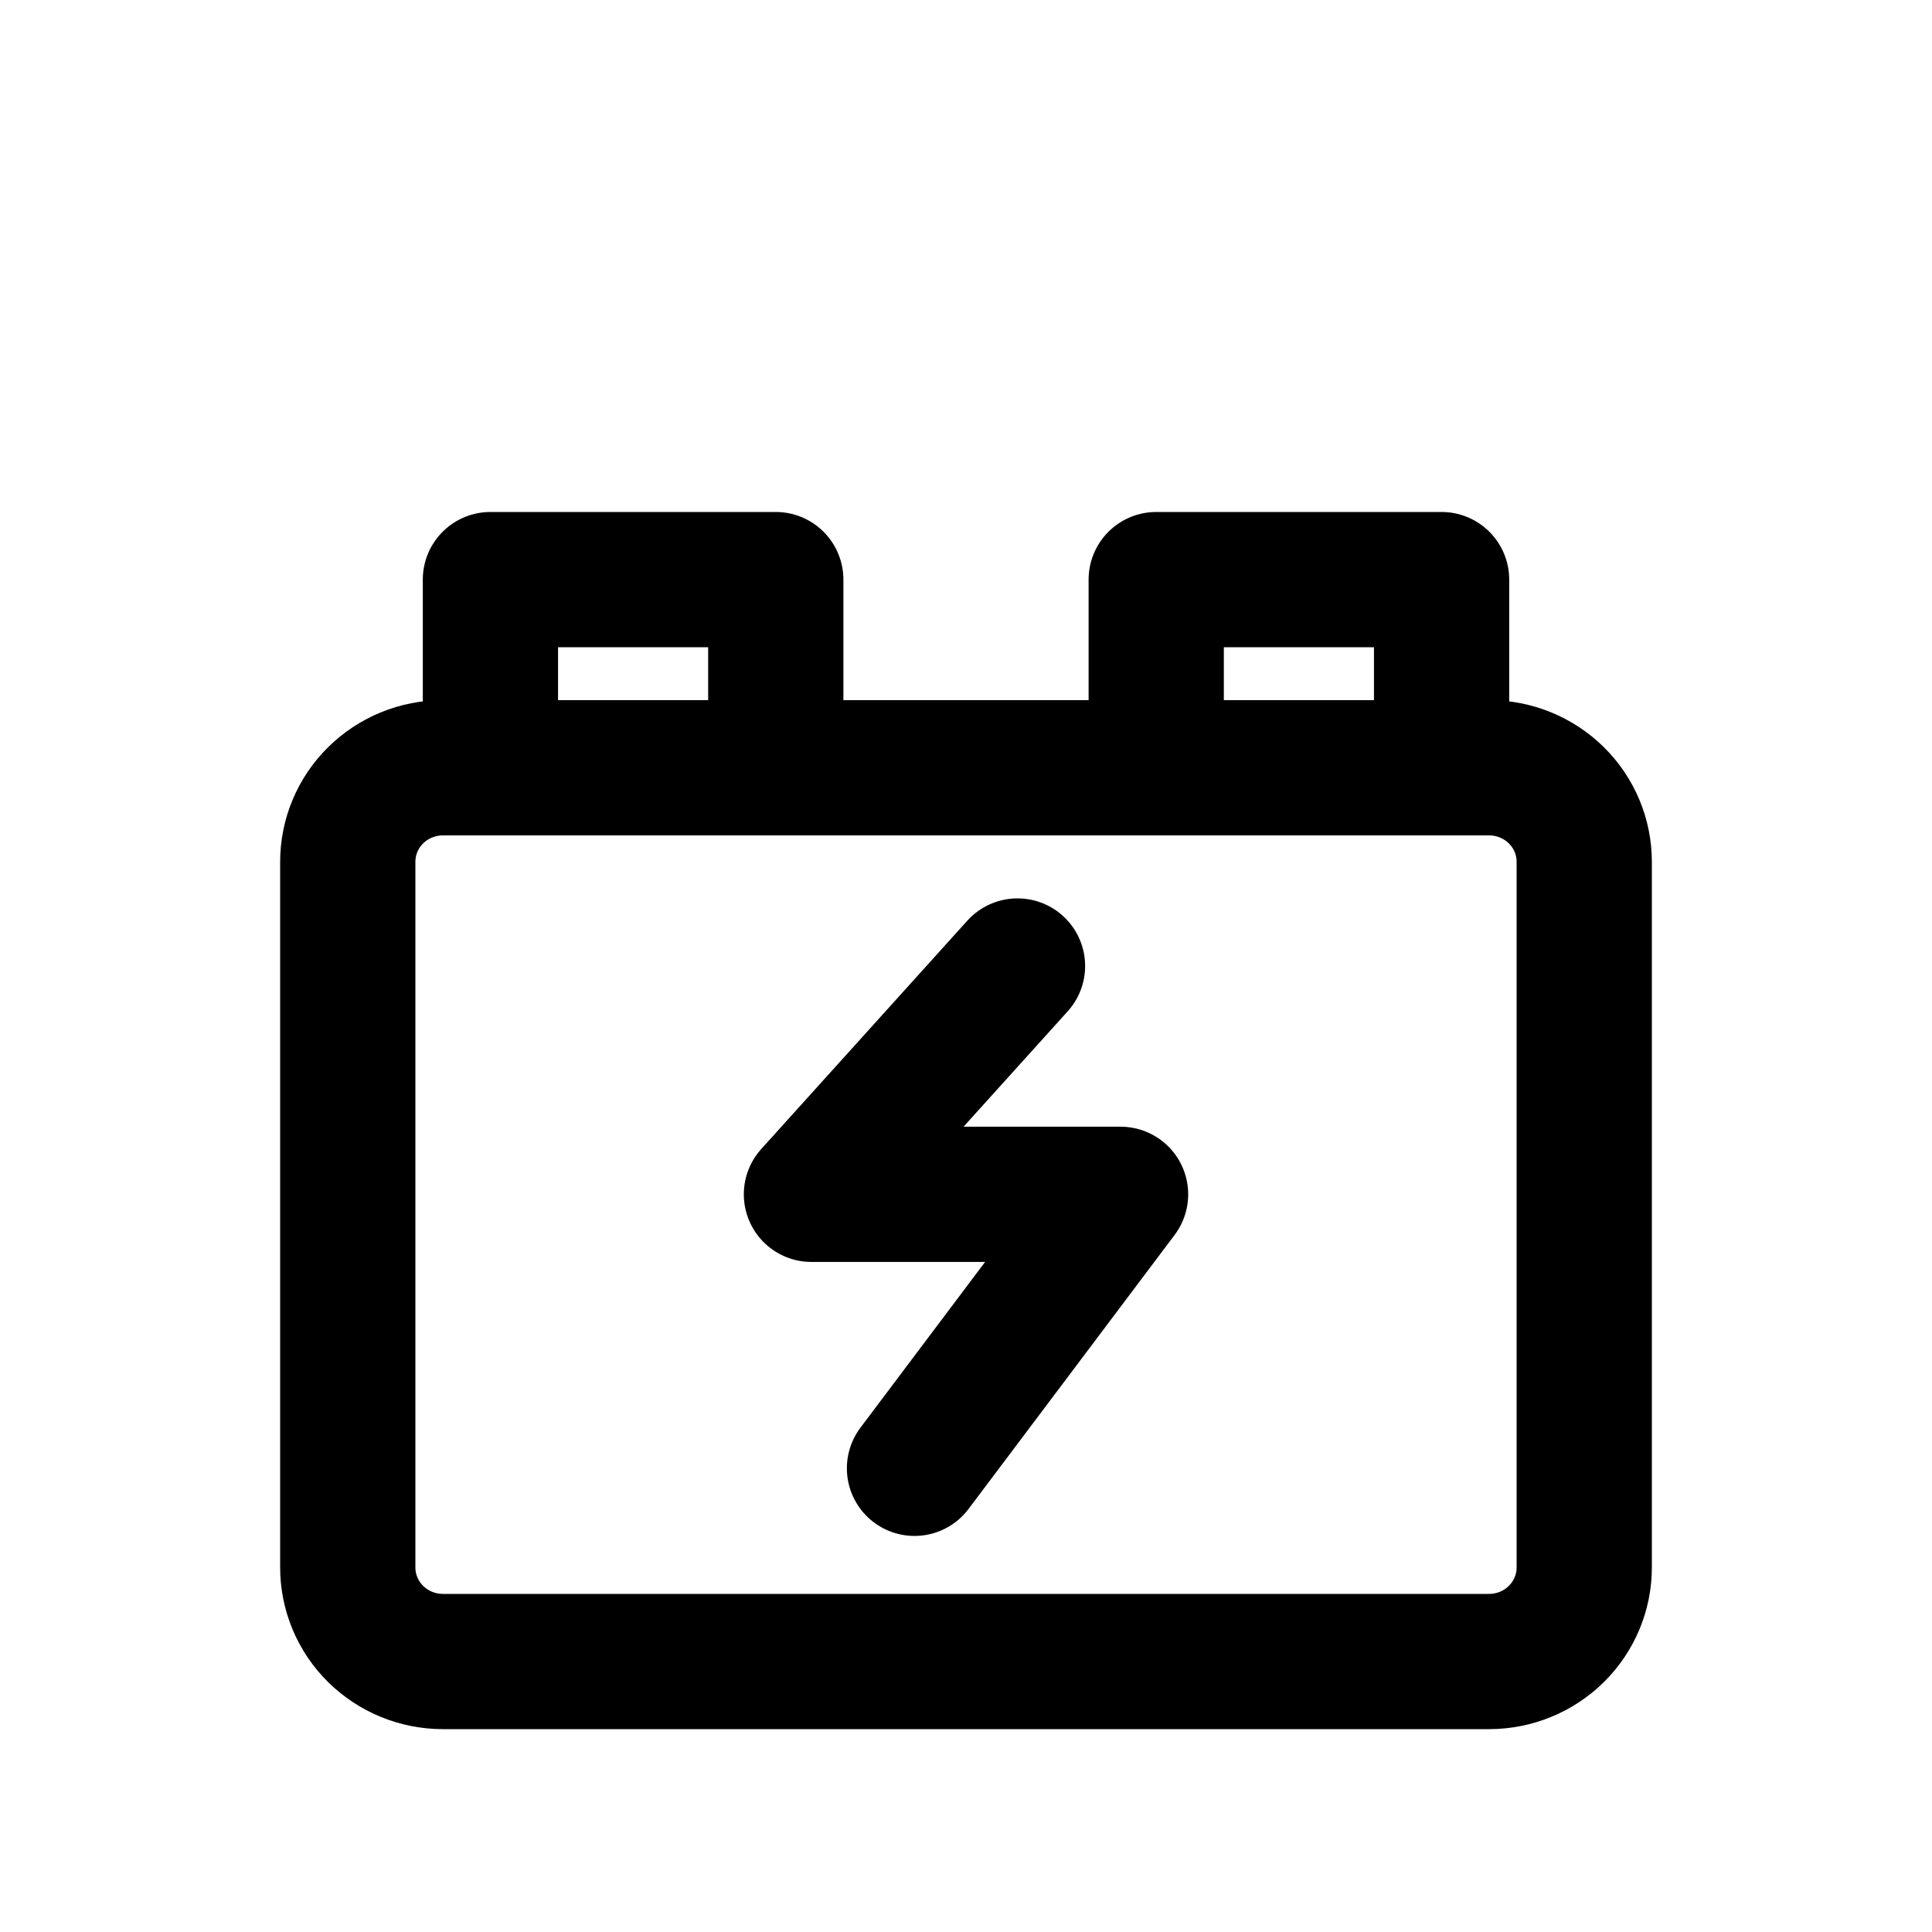
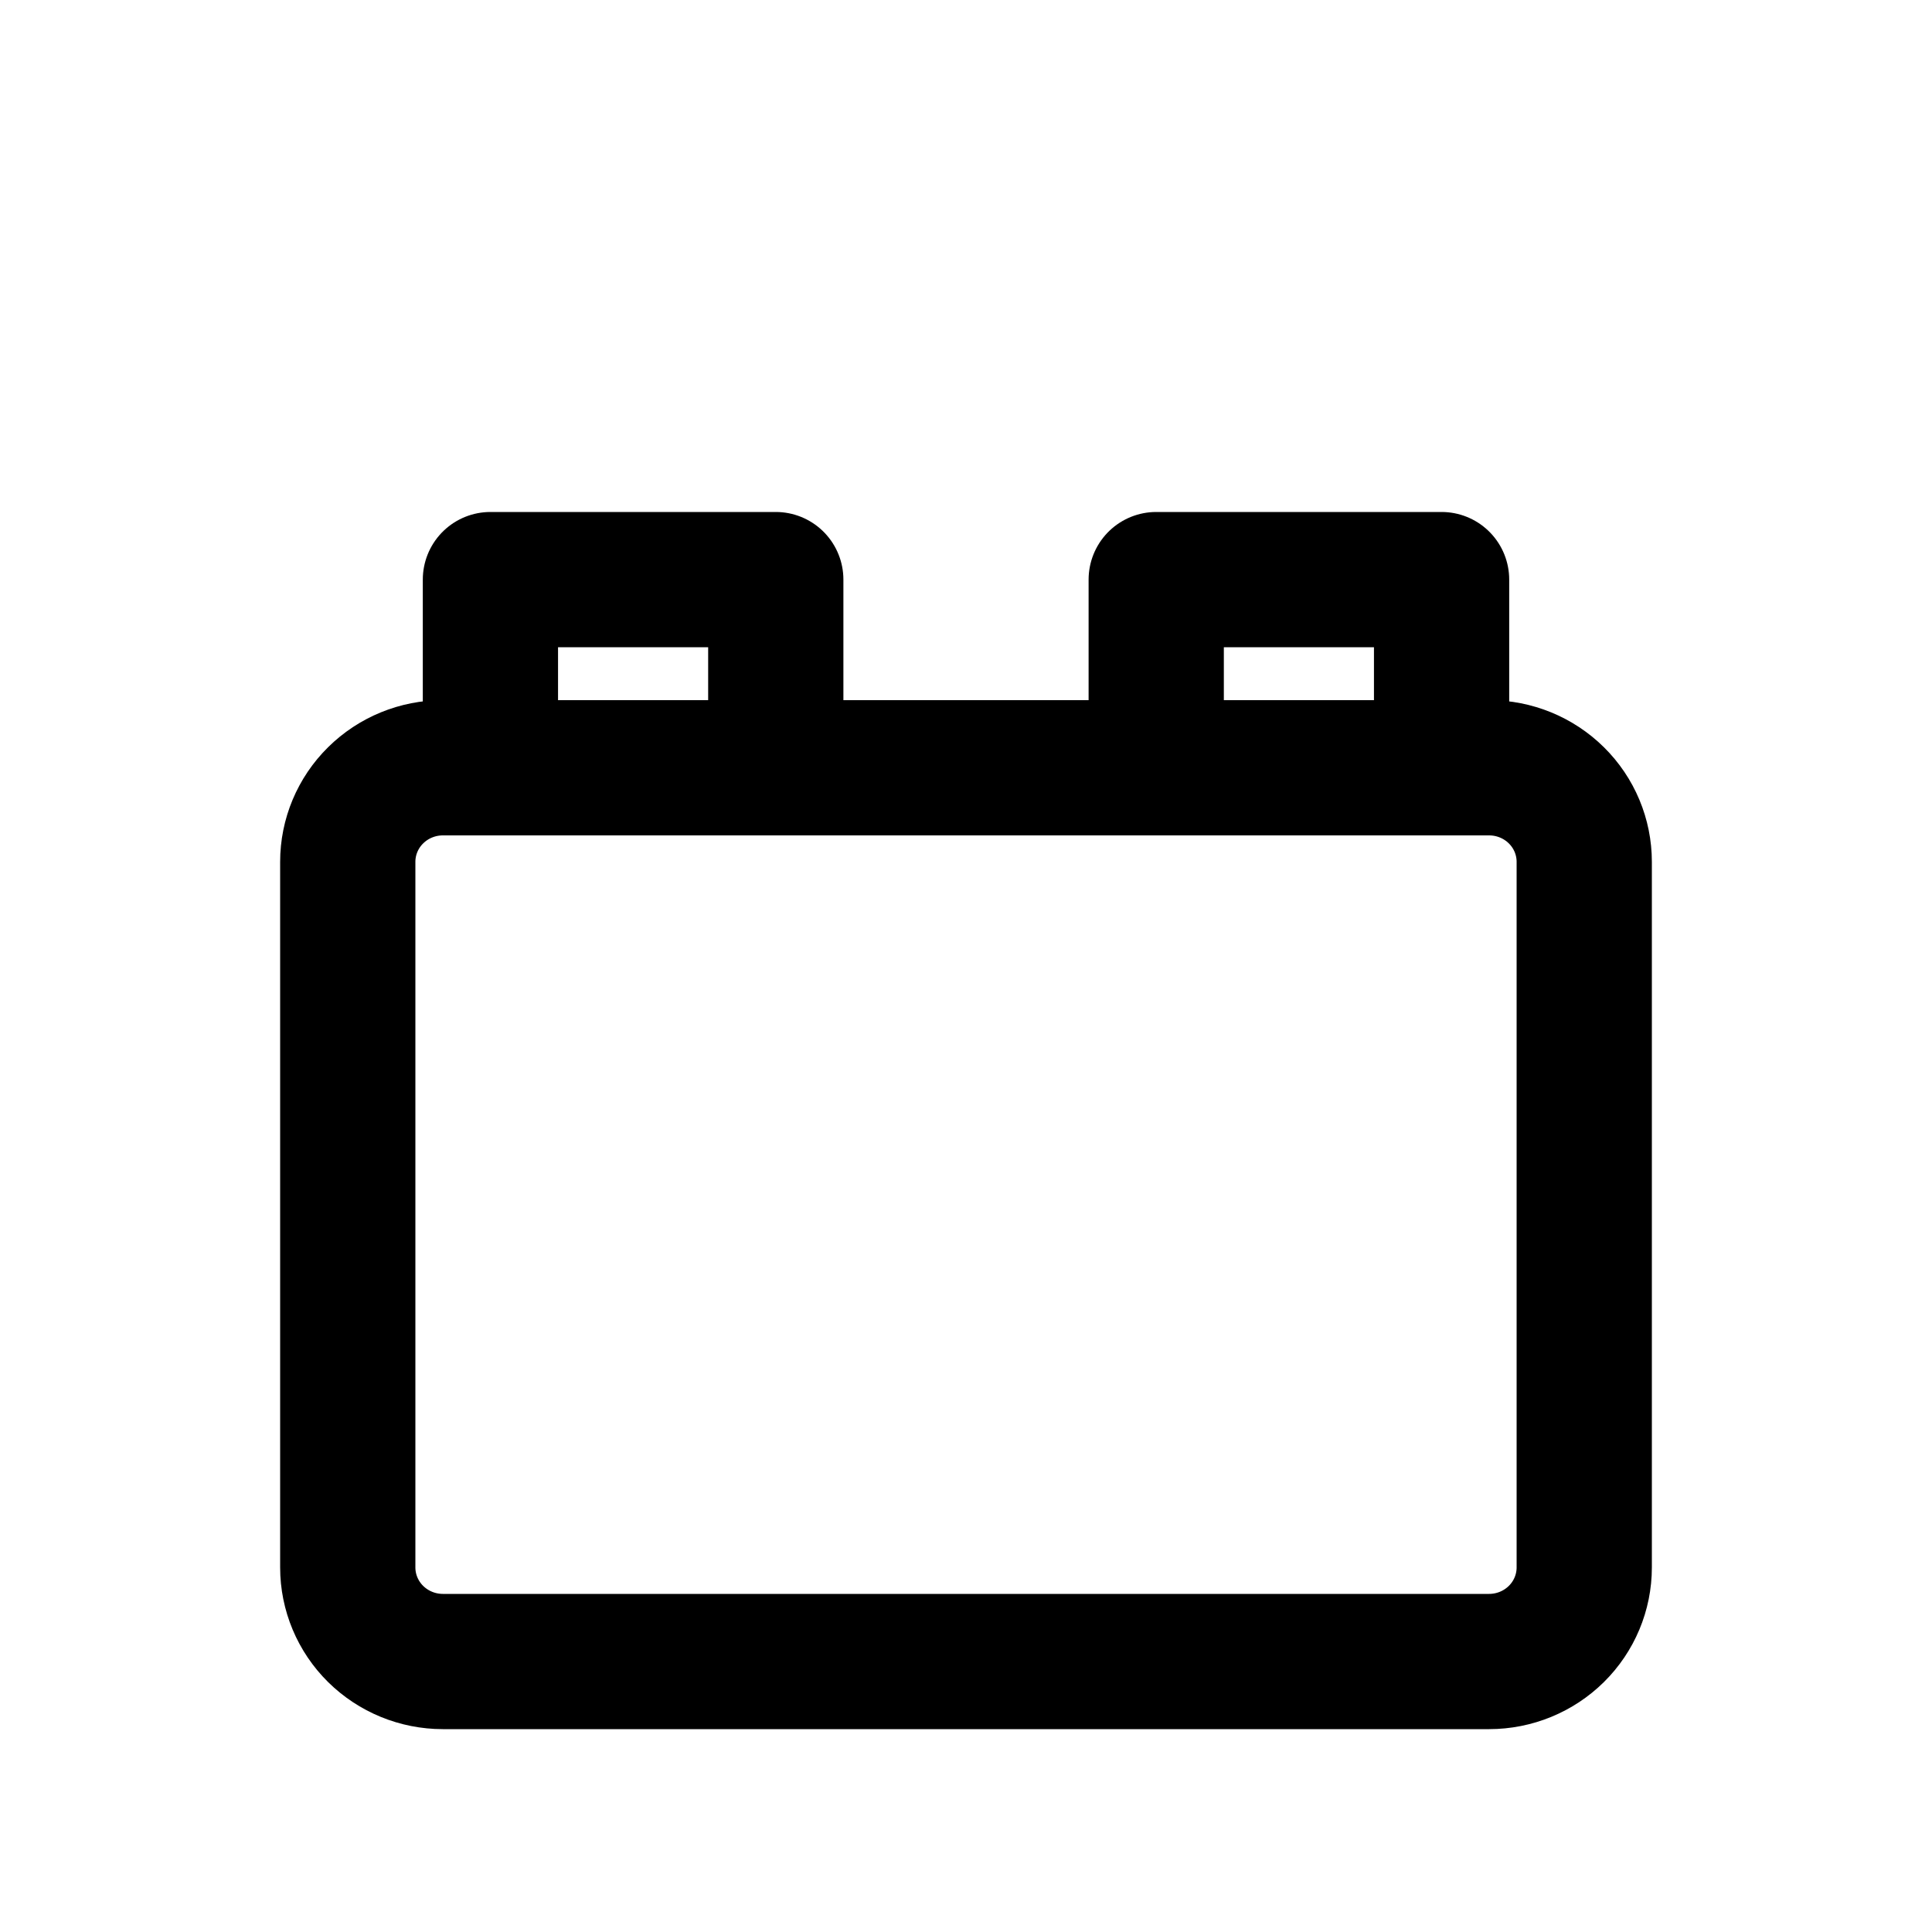
<svg xmlns="http://www.w3.org/2000/svg" width="50" height="50" viewBox="0 0 50 50" fill="none">
  <path d="M12.692 19.87V15H20.077V19.87M29.923 19.87V15H37.308V19.87M9 22.304V40.565C9 41.211 9.259 41.83 9.721 42.287C10.183 42.743 10.809 43 11.461 43H38.538C39.191 43 39.817 42.743 40.279 42.287C40.741 41.83 41 41.211 41 40.565V22.304C41 21.659 40.741 21.039 40.279 20.583C39.817 20.126 39.191 19.87 38.538 19.87H11.461C10.809 19.87 10.183 20.126 9.721 20.583C9.259 21.039 9 21.659 9 22.304Z" stroke="black" stroke-width="3.5" stroke-linecap="round" stroke-linejoin="round" />
-   <path d="M26.333 25L21 30.909H29L23.667 38" stroke="black" stroke-width="3.5" stroke-linecap="round" stroke-linejoin="round" />
</svg>